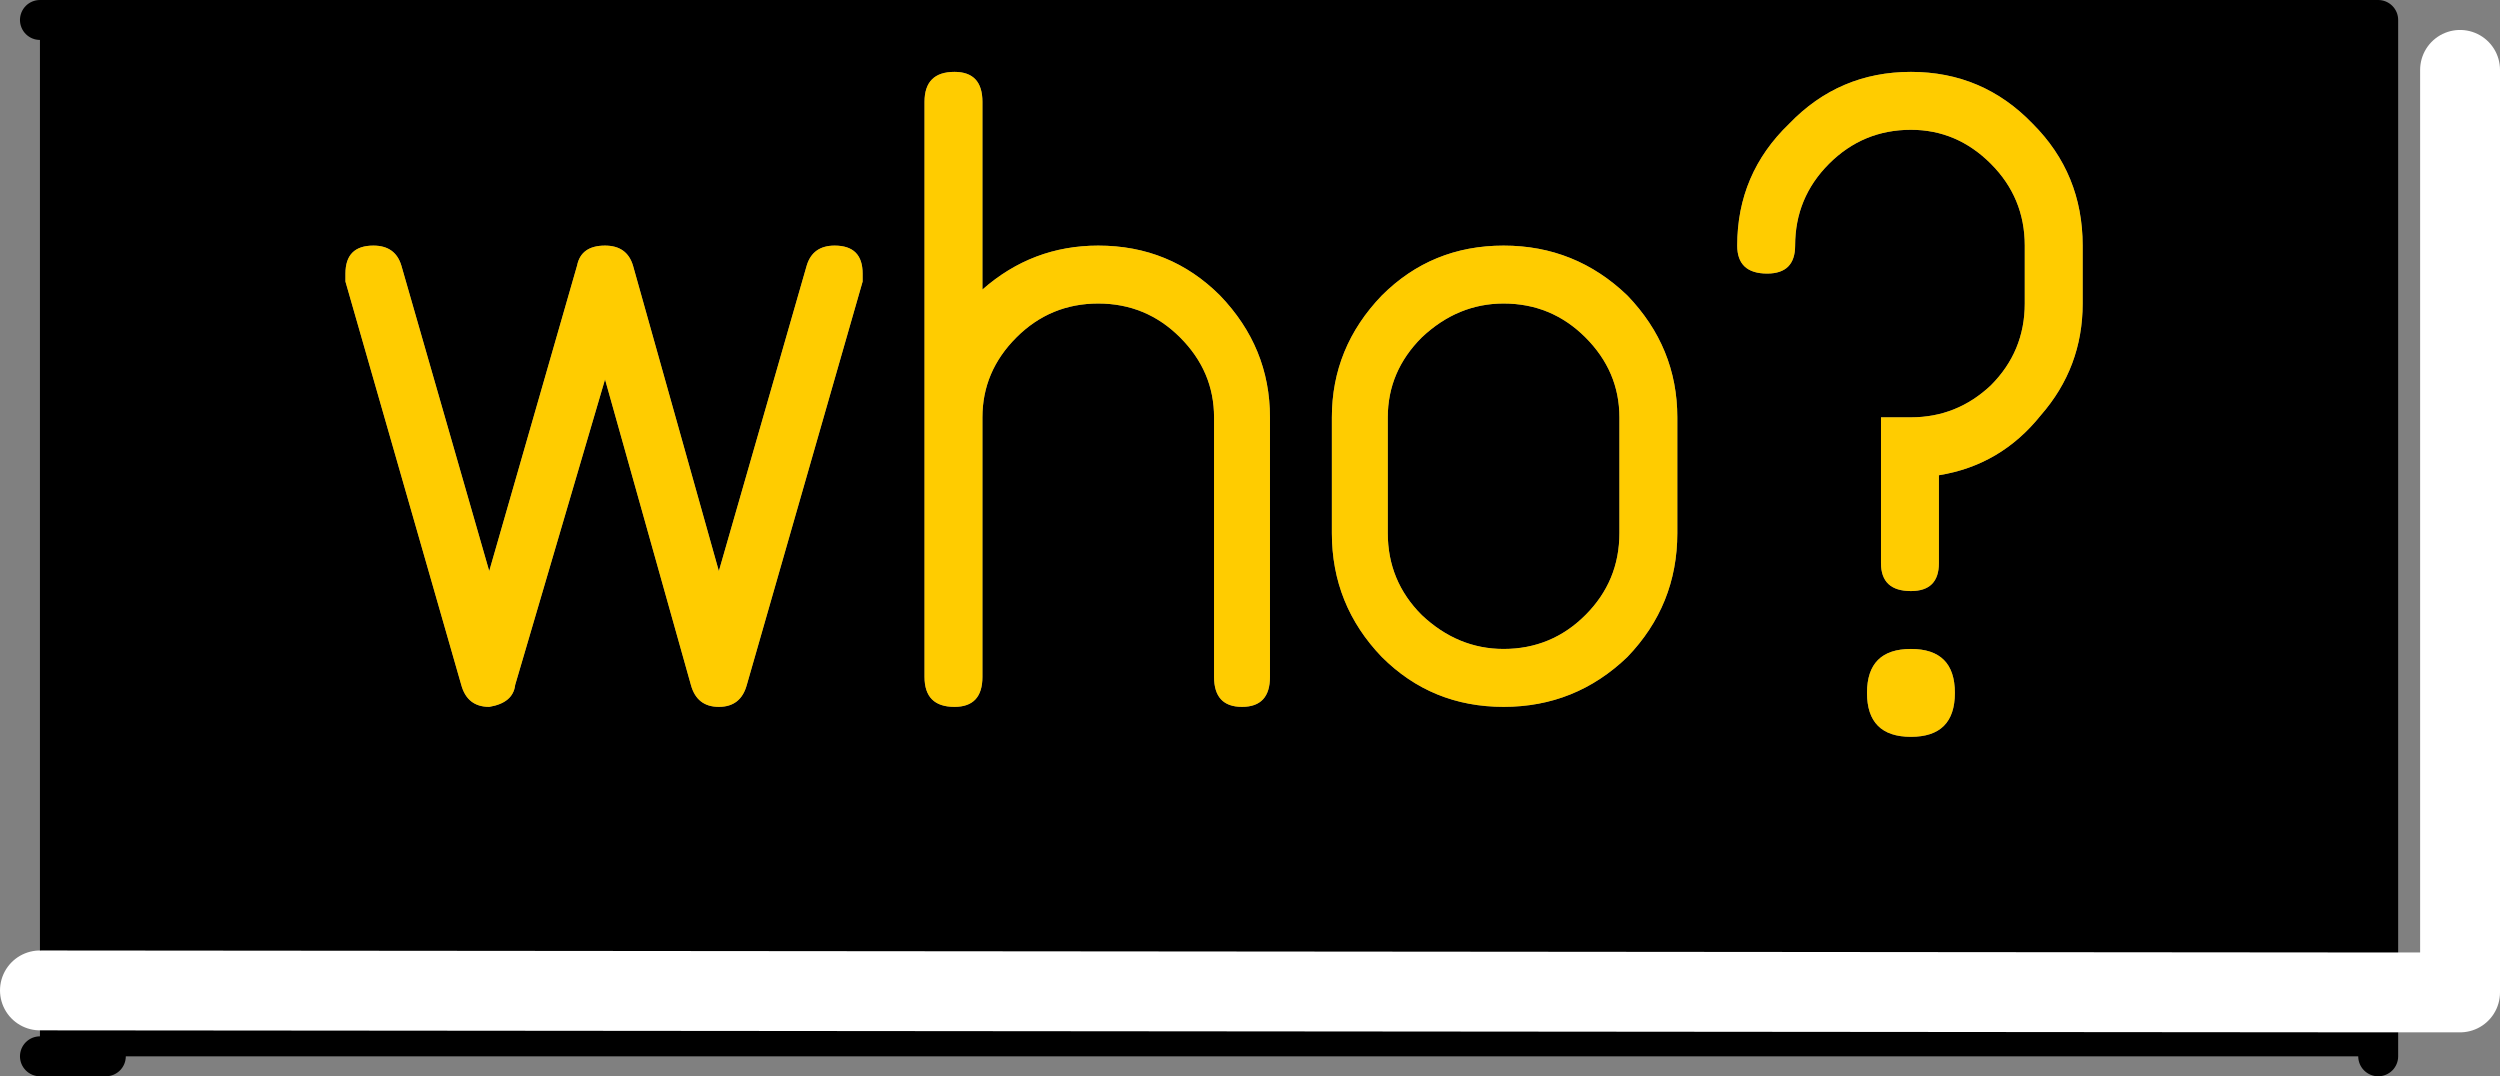
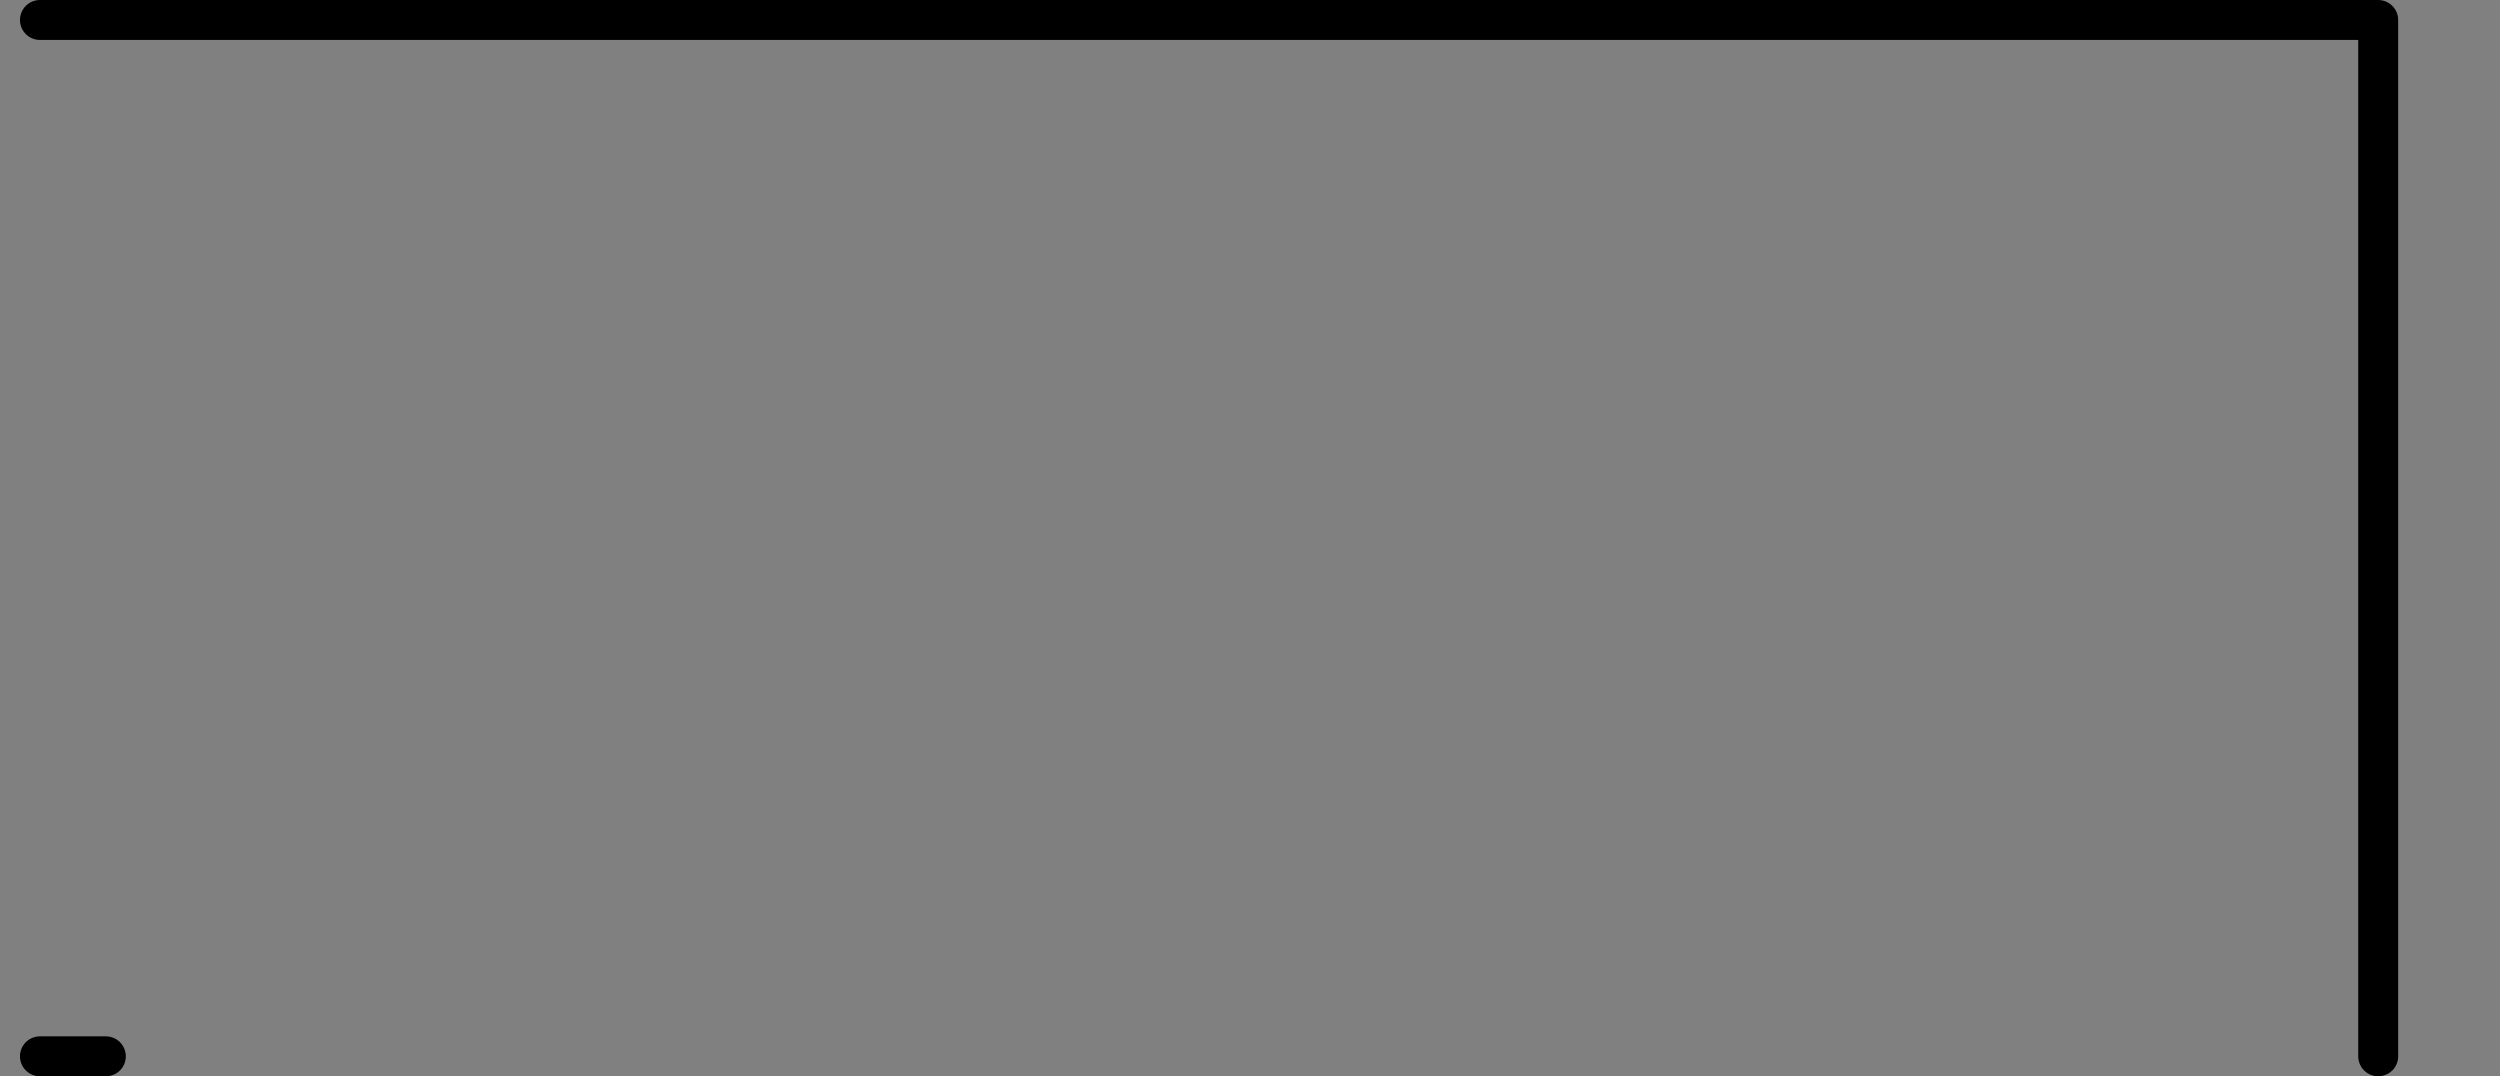
<svg xmlns="http://www.w3.org/2000/svg" height="26.95px" width="62.6px">
  <rect width="100%" height="100%" fill="#808080" stroke="none" />
  <g transform="matrix(1.0, 0.0, 0.0, 1.0, 24.95, 13.45)">
-     <path d="M9.8 -3.0 Q9.8 -4.15 10.65 -5.0 11.55 -5.85 12.7 -5.85 13.9 -5.85 14.75 -5.0 15.6 -4.15 15.6 -3.0 L15.6 -0.1 Q15.6 1.1 14.75 1.95 13.9 2.8 12.7 2.8 11.55 2.8 10.65 1.95 9.8 1.1 9.8 -0.1 L9.8 -3.0 M8.4 -3.0 L8.4 -0.1 Q8.4 1.7 9.65 3.0 10.9 4.25 12.7 4.25 14.5 4.25 15.8 3.0 17.05 1.7 17.05 -0.1 L17.05 -3.0 Q17.05 -4.75 15.8 -6.05 14.5 -7.3 12.7 -7.3 10.9 -7.3 9.65 -6.05 8.4 -4.75 8.4 -3.0 M2.55 -5.85 Q3.75 -5.85 4.6 -5.0 5.45 -4.15 5.45 -3.0 L5.45 3.5 Q5.45 4.25 6.15 4.25 6.85 4.25 6.85 3.5 L6.85 -3.0 Q6.85 -4.75 5.6 -6.05 4.35 -7.3 2.55 -7.3 0.9 -7.3 -0.35 -6.2 L-0.35 -10.9 Q-0.35 -11.65 -1.05 -11.65 -1.8 -11.65 -1.8 -10.9 L-1.8 3.5 Q-1.8 4.25 -1.05 4.25 -0.35 4.25 -0.35 3.5 L-0.35 -3.0 Q-0.35 -4.15 0.5 -5.0 1.35 -5.85 2.55 -5.85 M18.55 -7.3 Q18.55 -6.6 19.3 -6.6 20.0 -6.6 20.0 -7.3 20.0 -8.5 20.85 -9.35 21.7 -10.2 22.9 -10.2 24.05 -10.2 24.9 -9.35 25.75 -8.5 25.75 -7.3 L25.75 -5.85 Q25.75 -4.65 24.9 -3.8 24.05 -3.0 22.9 -3.0 L22.15 -3.0 22.15 0.65 Q22.15 1.35 22.9 1.35 23.6 1.35 23.6 0.65 L23.6 -1.55 Q25.15 -1.8 26.15 -3.05 27.2 -4.25 27.2 -5.85 L27.2 -7.3 Q27.2 -9.1 25.95 -10.35 24.7 -11.65 22.9 -11.65 21.1 -11.65 19.85 -10.35 18.55 -9.1 18.55 -7.3 M24.0 3.9 Q24.0 2.8 22.9 2.8 21.8 2.8 21.8 3.9 21.8 5.0 22.9 5.0 24.0 5.0 24.0 3.9 M34.6 11.4 L34.6 13.0 -22.3 13.0 -23.95 13.0 -23.95 11.35 -23.95 -12.95 34.6 -12.95 34.6 11.4 -23.95 11.35 34.6 11.4 M-15.6 -7.3 Q-16.3 -7.3 -16.3 -6.6 L-16.3 -6.4 -13.4 3.7 Q-13.25 4.25 -12.7 4.25 -12.1 4.15 -12.05 3.7 L-9.8 -3.95 -7.65 3.7 Q-7.5 4.25 -6.95 4.25 -6.4 4.25 -6.25 3.7 L-3.35 -6.4 -3.35 -6.6 Q-3.35 -7.3 -4.05 -7.3 -4.6 -7.3 -4.75 -6.8 L-6.95 0.85 -9.1 -6.8 Q-9.25 -7.3 -9.8 -7.3 -10.4 -7.3 -10.5 -6.8 L-12.7 0.85 -14.9 -6.8 Q-15.05 -7.3 -15.6 -7.3" fill="#000000" fill-rule="evenodd" stroke="none" />
-     <path d="M24.0 3.9 Q24.0 5.0 22.9 5.0 21.8 5.0 21.8 3.9 21.8 2.8 22.9 2.8 24.0 2.8 24.0 3.9 M18.55 -7.3 Q18.55 -9.1 19.85 -10.35 21.1 -11.65 22.9 -11.65 24.7 -11.65 25.95 -10.35 27.2 -9.1 27.2 -7.3 L27.2 -5.85 Q27.2 -4.25 26.15 -3.05 25.15 -1.8 23.6 -1.55 L23.6 0.65 Q23.6 1.35 22.9 1.35 22.15 1.35 22.15 0.65 L22.15 -3.0 22.9 -3.0 Q24.05 -3.0 24.9 -3.8 25.75 -4.65 25.75 -5.85 L25.75 -7.3 Q25.75 -8.5 24.9 -9.35 24.05 -10.2 22.9 -10.2 21.7 -10.2 20.85 -9.35 20.0 -8.5 20.0 -7.3 20.0 -6.6 19.3 -6.6 18.55 -6.6 18.55 -7.3 M2.55 -5.85 Q1.35 -5.85 0.5 -5.0 -0.35 -4.15 -0.35 -3.0 L-0.35 3.5 Q-0.35 4.25 -1.05 4.25 -1.8 4.25 -1.8 3.5 L-1.8 -10.9 Q-1.8 -11.65 -1.05 -11.65 -0.35 -11.65 -0.35 -10.9 L-0.35 -6.2 Q0.9 -7.3 2.55 -7.3 4.35 -7.3 5.6 -6.05 6.85 -4.75 6.85 -3.0 L6.85 3.5 Q6.85 4.25 6.15 4.25 5.45 4.25 5.45 3.5 L5.45 -3.0 Q5.45 -4.15 4.6 -5.0 3.75 -5.85 2.55 -5.85 M8.4 -3.0 Q8.4 -4.75 9.65 -6.05 10.9 -7.3 12.7 -7.3 14.5 -7.3 15.8 -6.05 17.05 -4.75 17.05 -3.0 L17.05 -0.1 Q17.05 1.7 15.8 3.0 14.5 4.25 12.7 4.25 10.9 4.25 9.65 3.0 8.4 1.7 8.4 -0.1 L8.4 -3.0 M9.8 -3.0 L9.8 -0.1 Q9.8 1.1 10.65 1.95 11.55 2.8 12.7 2.8 13.9 2.8 14.75 1.95 15.6 1.1 15.6 -0.1 L15.6 -3.0 Q15.6 -4.15 14.75 -5.0 13.9 -5.85 12.7 -5.85 11.55 -5.85 10.65 -5.0 9.8 -4.15 9.8 -3.0 M-15.6 -7.3 Q-15.05 -7.3 -14.9 -6.8 L-12.7 0.85 -10.5 -6.8 Q-10.4 -7.3 -9.8 -7.3 -9.25 -7.3 -9.1 -6.8 L-6.95 0.85 -4.75 -6.8 Q-4.6 -7.3 -4.05 -7.3 -3.35 -7.3 -3.35 -6.6 L-3.35 -6.4 -6.25 3.7 Q-6.4 4.25 -6.95 4.25 -7.5 4.25 -7.65 3.7 L-9.8 -3.95 -12.05 3.7 Q-12.1 4.15 -12.7 4.25 -13.25 4.25 -13.4 3.7 L-16.3 -6.4 -16.3 -6.6 Q-16.3 -7.3 -15.6 -7.3" fill="#ffcc00" fill-rule="evenodd" stroke="none" />
    <path d="M34.6 11.4 L34.6 13.0 M-22.3 13.0 L-23.95 13.0 M-23.95 -12.95 L34.6 -12.95 34.6 11.4" fill="none" stroke="#000000" stroke-linecap="round" stroke-linejoin="round" stroke-width="1.0" />
-     <path d="M34.6 11.4 L36.65 11.4 36.65 -11.7 M34.6 11.4 L-23.95 11.35" fill="none" stroke="#ffffff" stroke-linecap="round" stroke-linejoin="round" stroke-width="2.0" />
  </g>
</svg>